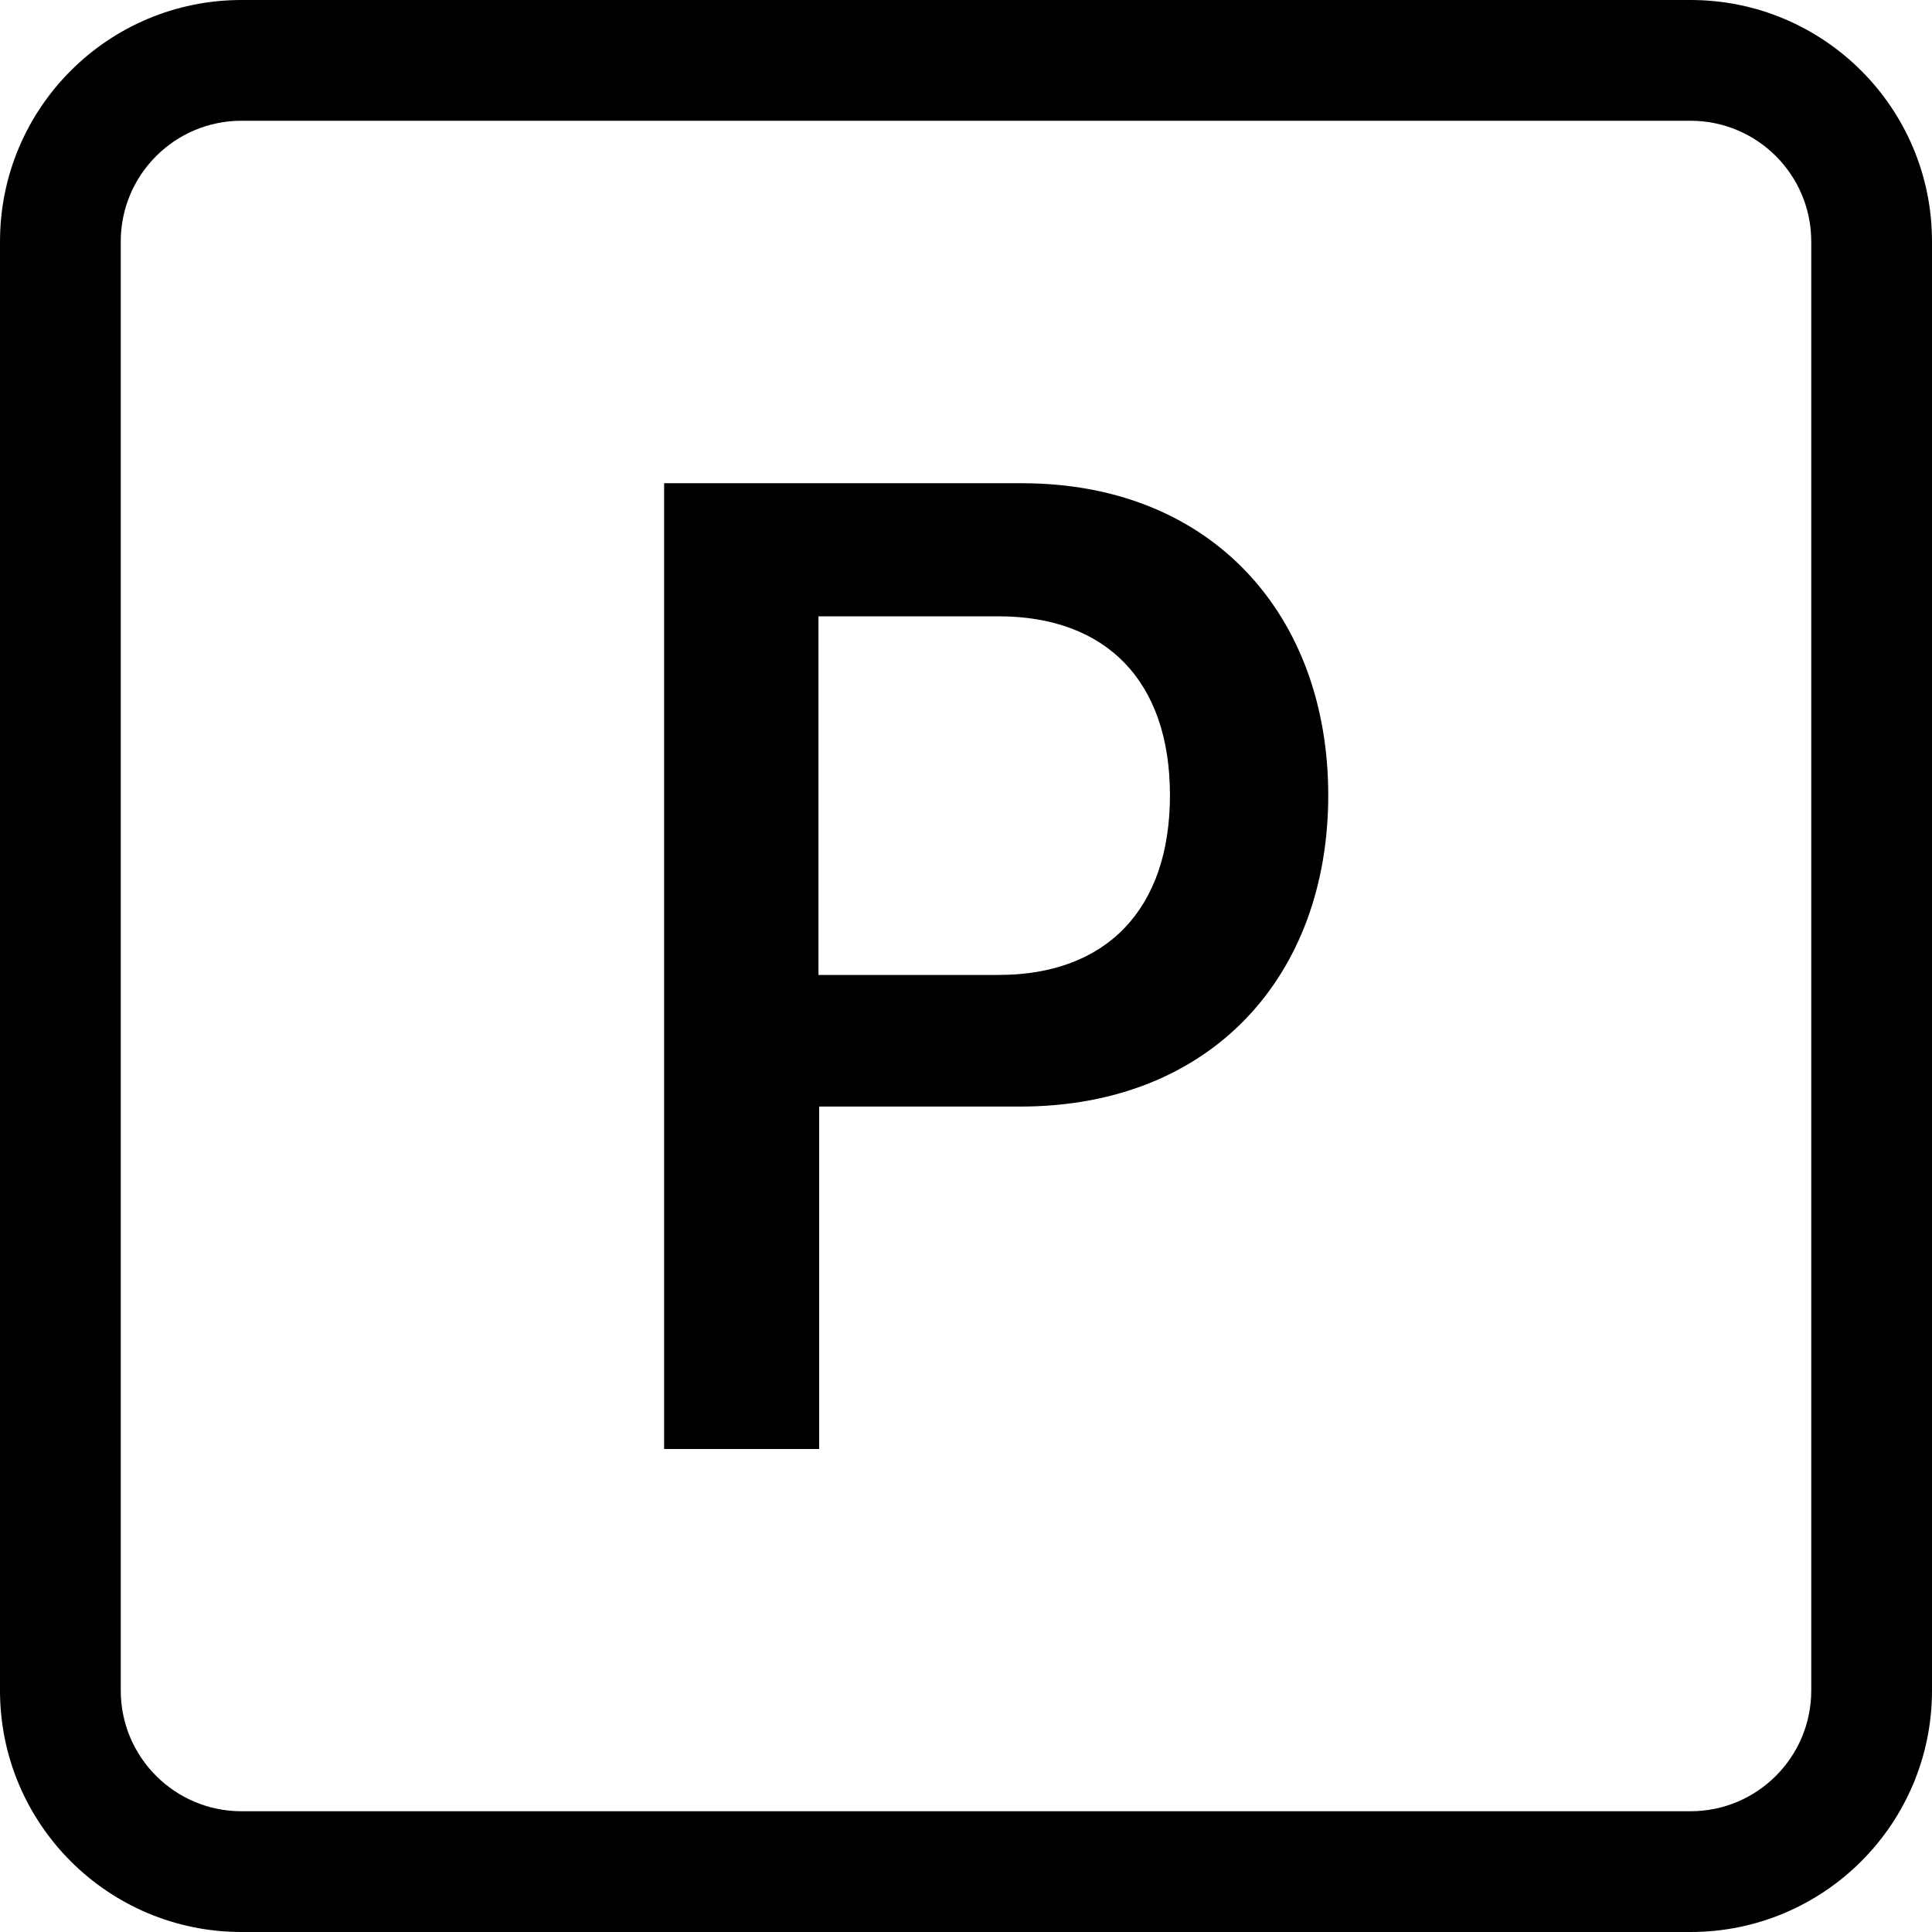
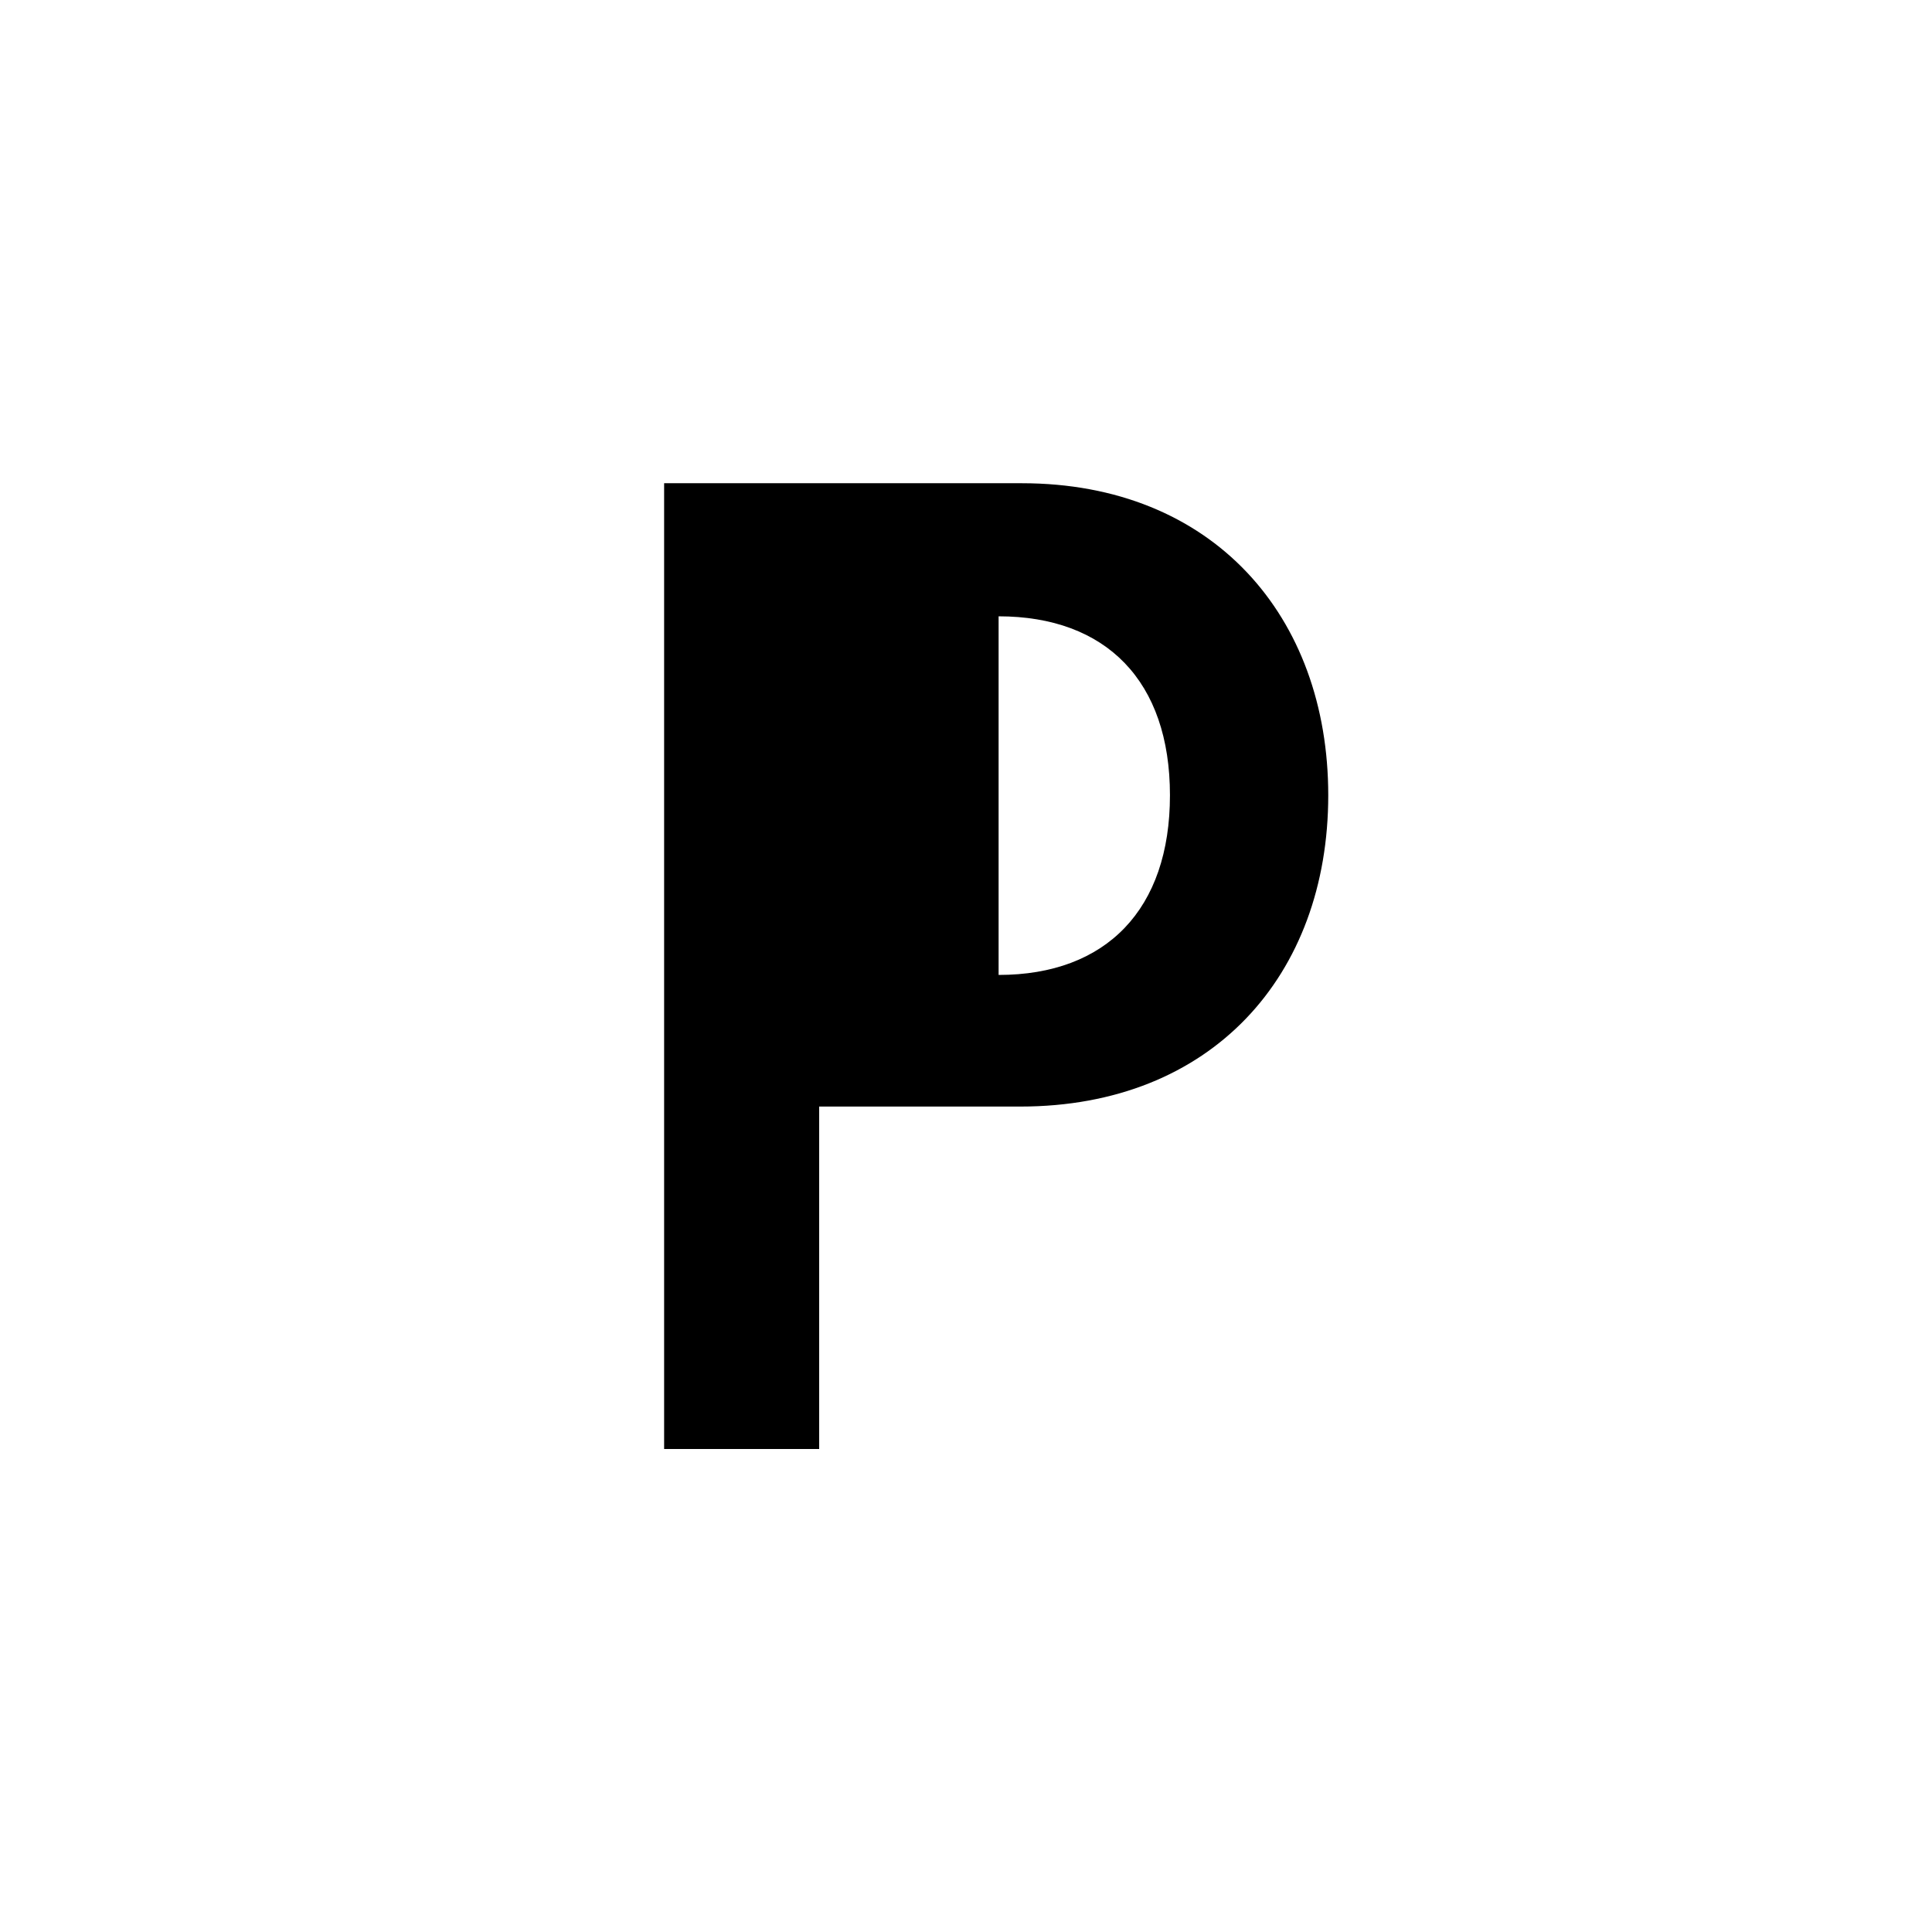
<svg xmlns="http://www.w3.org/2000/svg" version="1.1" id="Layer_1" x="0px" y="0px" viewBox="0 0 512 512" style="enable-background:new 0 0 512 512;" xml:space="preserve">
  <g>
-     <path d="M176,128.06h94.78c50.66,0,81.22,35.26,81.22,82.69c0,47.81-30.94,82.5-81.6,82.5h-53.31V384H176V128.06z M264.64,258.37   c28.58,0,45.41-17.44,45.41-47.62s-16.83-47.42-45.44-47.42H216.9v95.04H264.64z" />
-     <path d="M0,64C0,28.65,28.65,0,64,0h384c35.35,0,64,28.65,64,64v384c0,35.35-28.65,64-64,64H64c-35.35,0-64-28.65-64-64V64z    M480,64c0-17.67-14.33-32-32-32H64c-17.67,0-32,14.33-32,32v384c0,17.67,14.33,32,32,32h384c17.67,0,32-14.33,32-32V64z" />
+     <path d="M176,128.06h94.78c50.66,0,81.22,35.26,81.22,82.69c0,47.81-30.94,82.5-81.6,82.5h-53.31V384H176V128.06z M264.64,258.37   c28.58,0,45.41-17.44,45.41-47.62s-16.83-47.42-45.44-47.42H216.9H264.64z" />
  </g>
</svg>